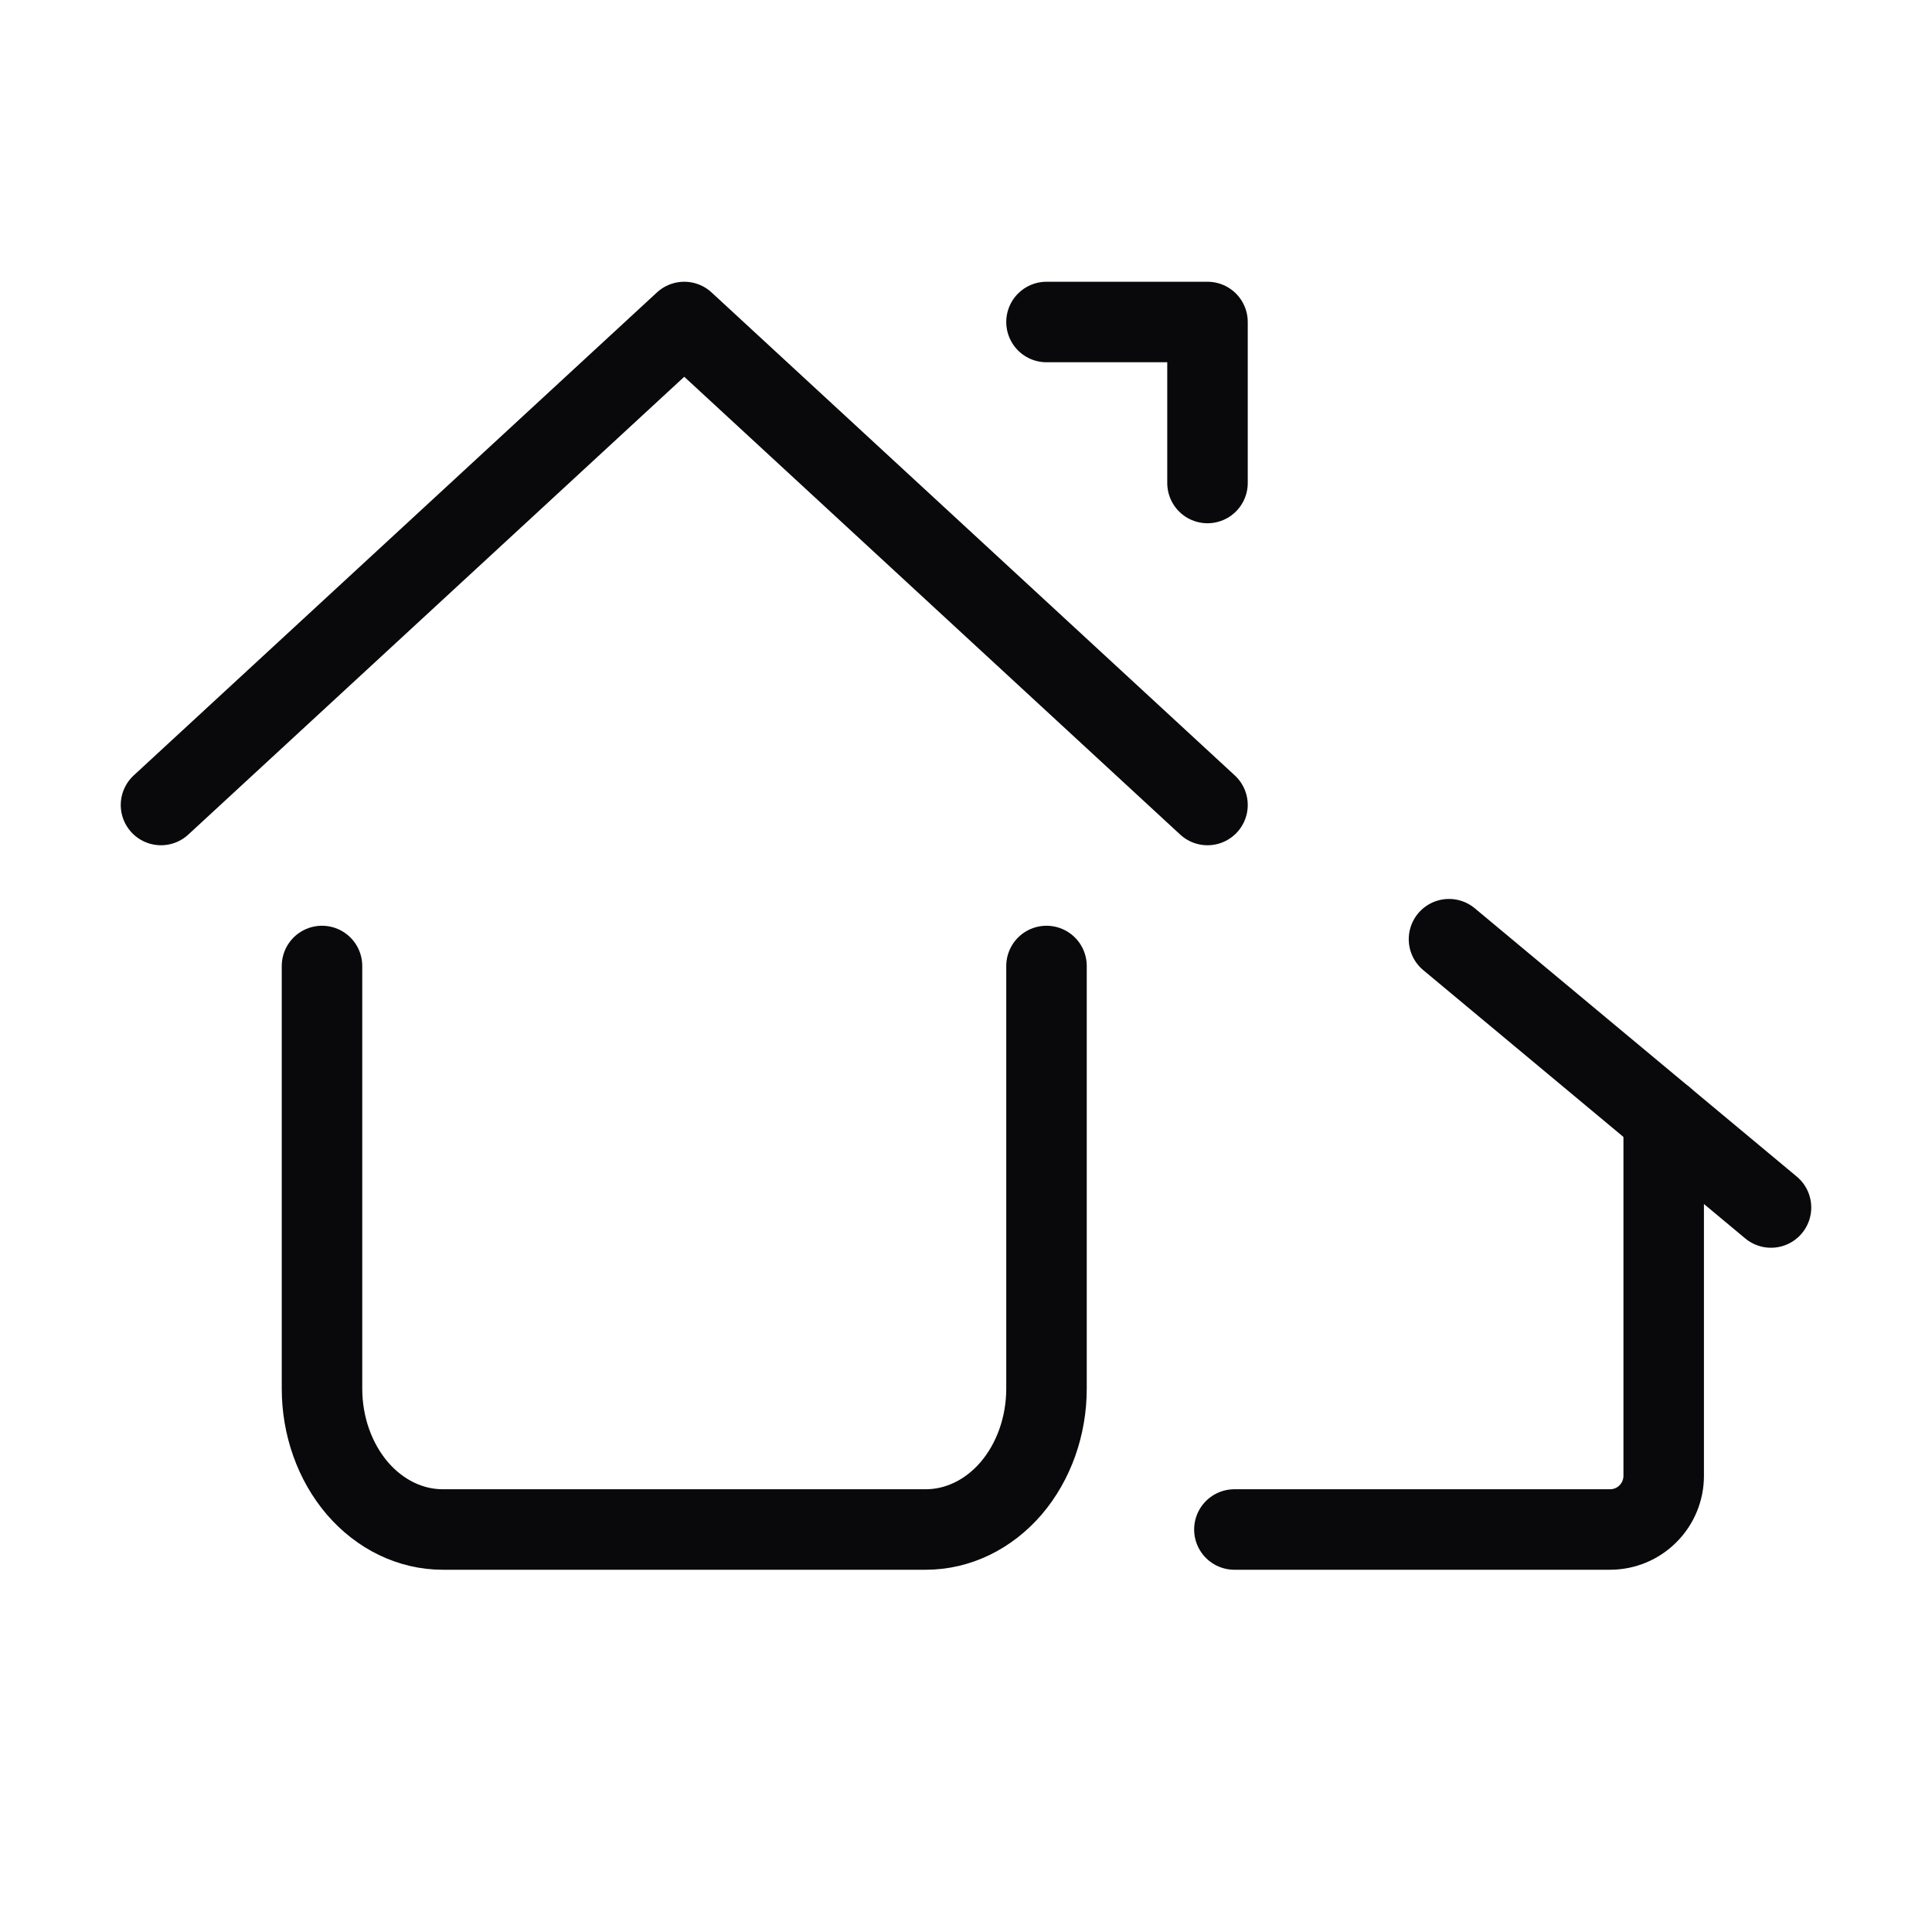
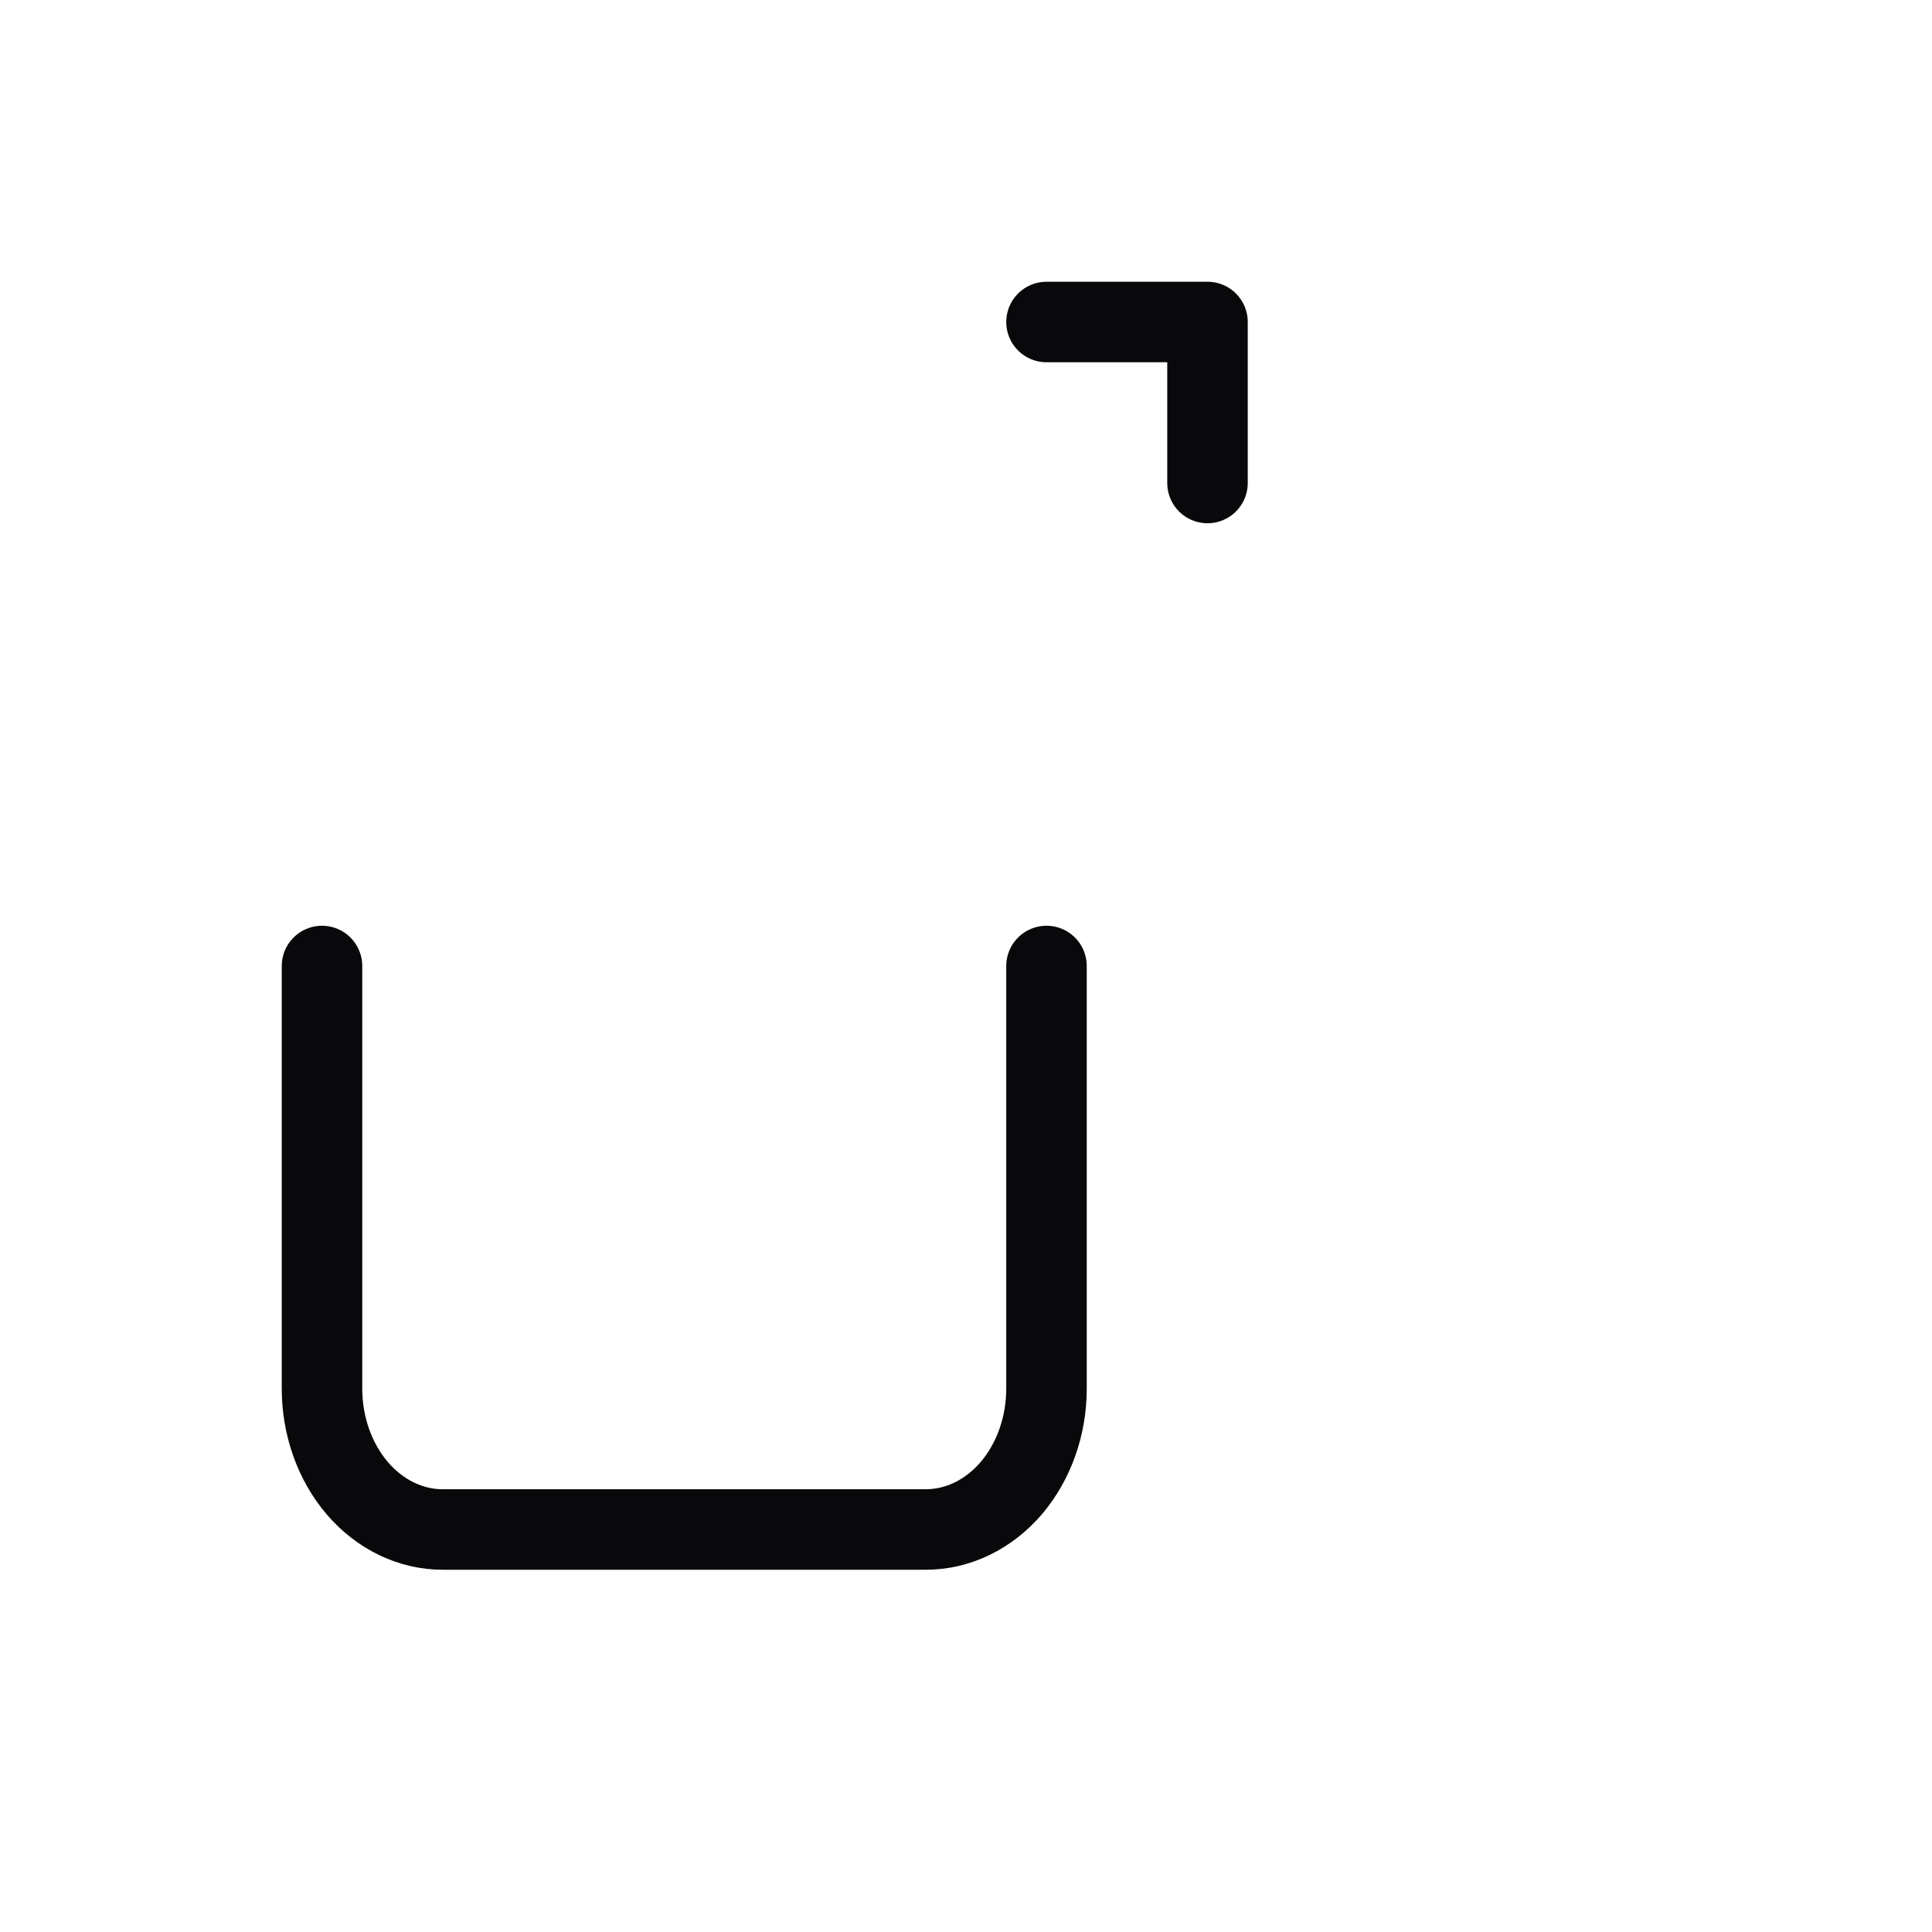
<svg xmlns="http://www.w3.org/2000/svg" width="24" height="24" viewBox="0 0 24 24" fill="none">
  <path d="M4 12V17.25C4 17.714 4.158 18.159 4.439 18.488C4.721 18.816 5.102 19 5.5 19H11.5C11.898 19 12.279 18.816 12.561 18.488C12.842 18.159 13 17.714 13 17.25V12" stroke="#09090B" stroke-linecap="round" stroke-linejoin="round" />
-   <path d="M20.667 13.889V18.334C20.667 18.51 20.597 18.68 20.471 18.805C20.347 18.93 20.177 19 20 19H15.334" stroke="#09090B" stroke-linecap="round" stroke-linejoin="round" />
-   <path d="M18 11.667L22 15" stroke="#09090B" stroke-linecap="round" stroke-linejoin="round" />
-   <path d="M2 10L8.5 4L15 10" stroke="#09090B" stroke-linecap="round" stroke-linejoin="round" />
  <path d="M13 4H15V6" stroke="#09090B" stroke-linecap="round" stroke-linejoin="round" />
</svg>